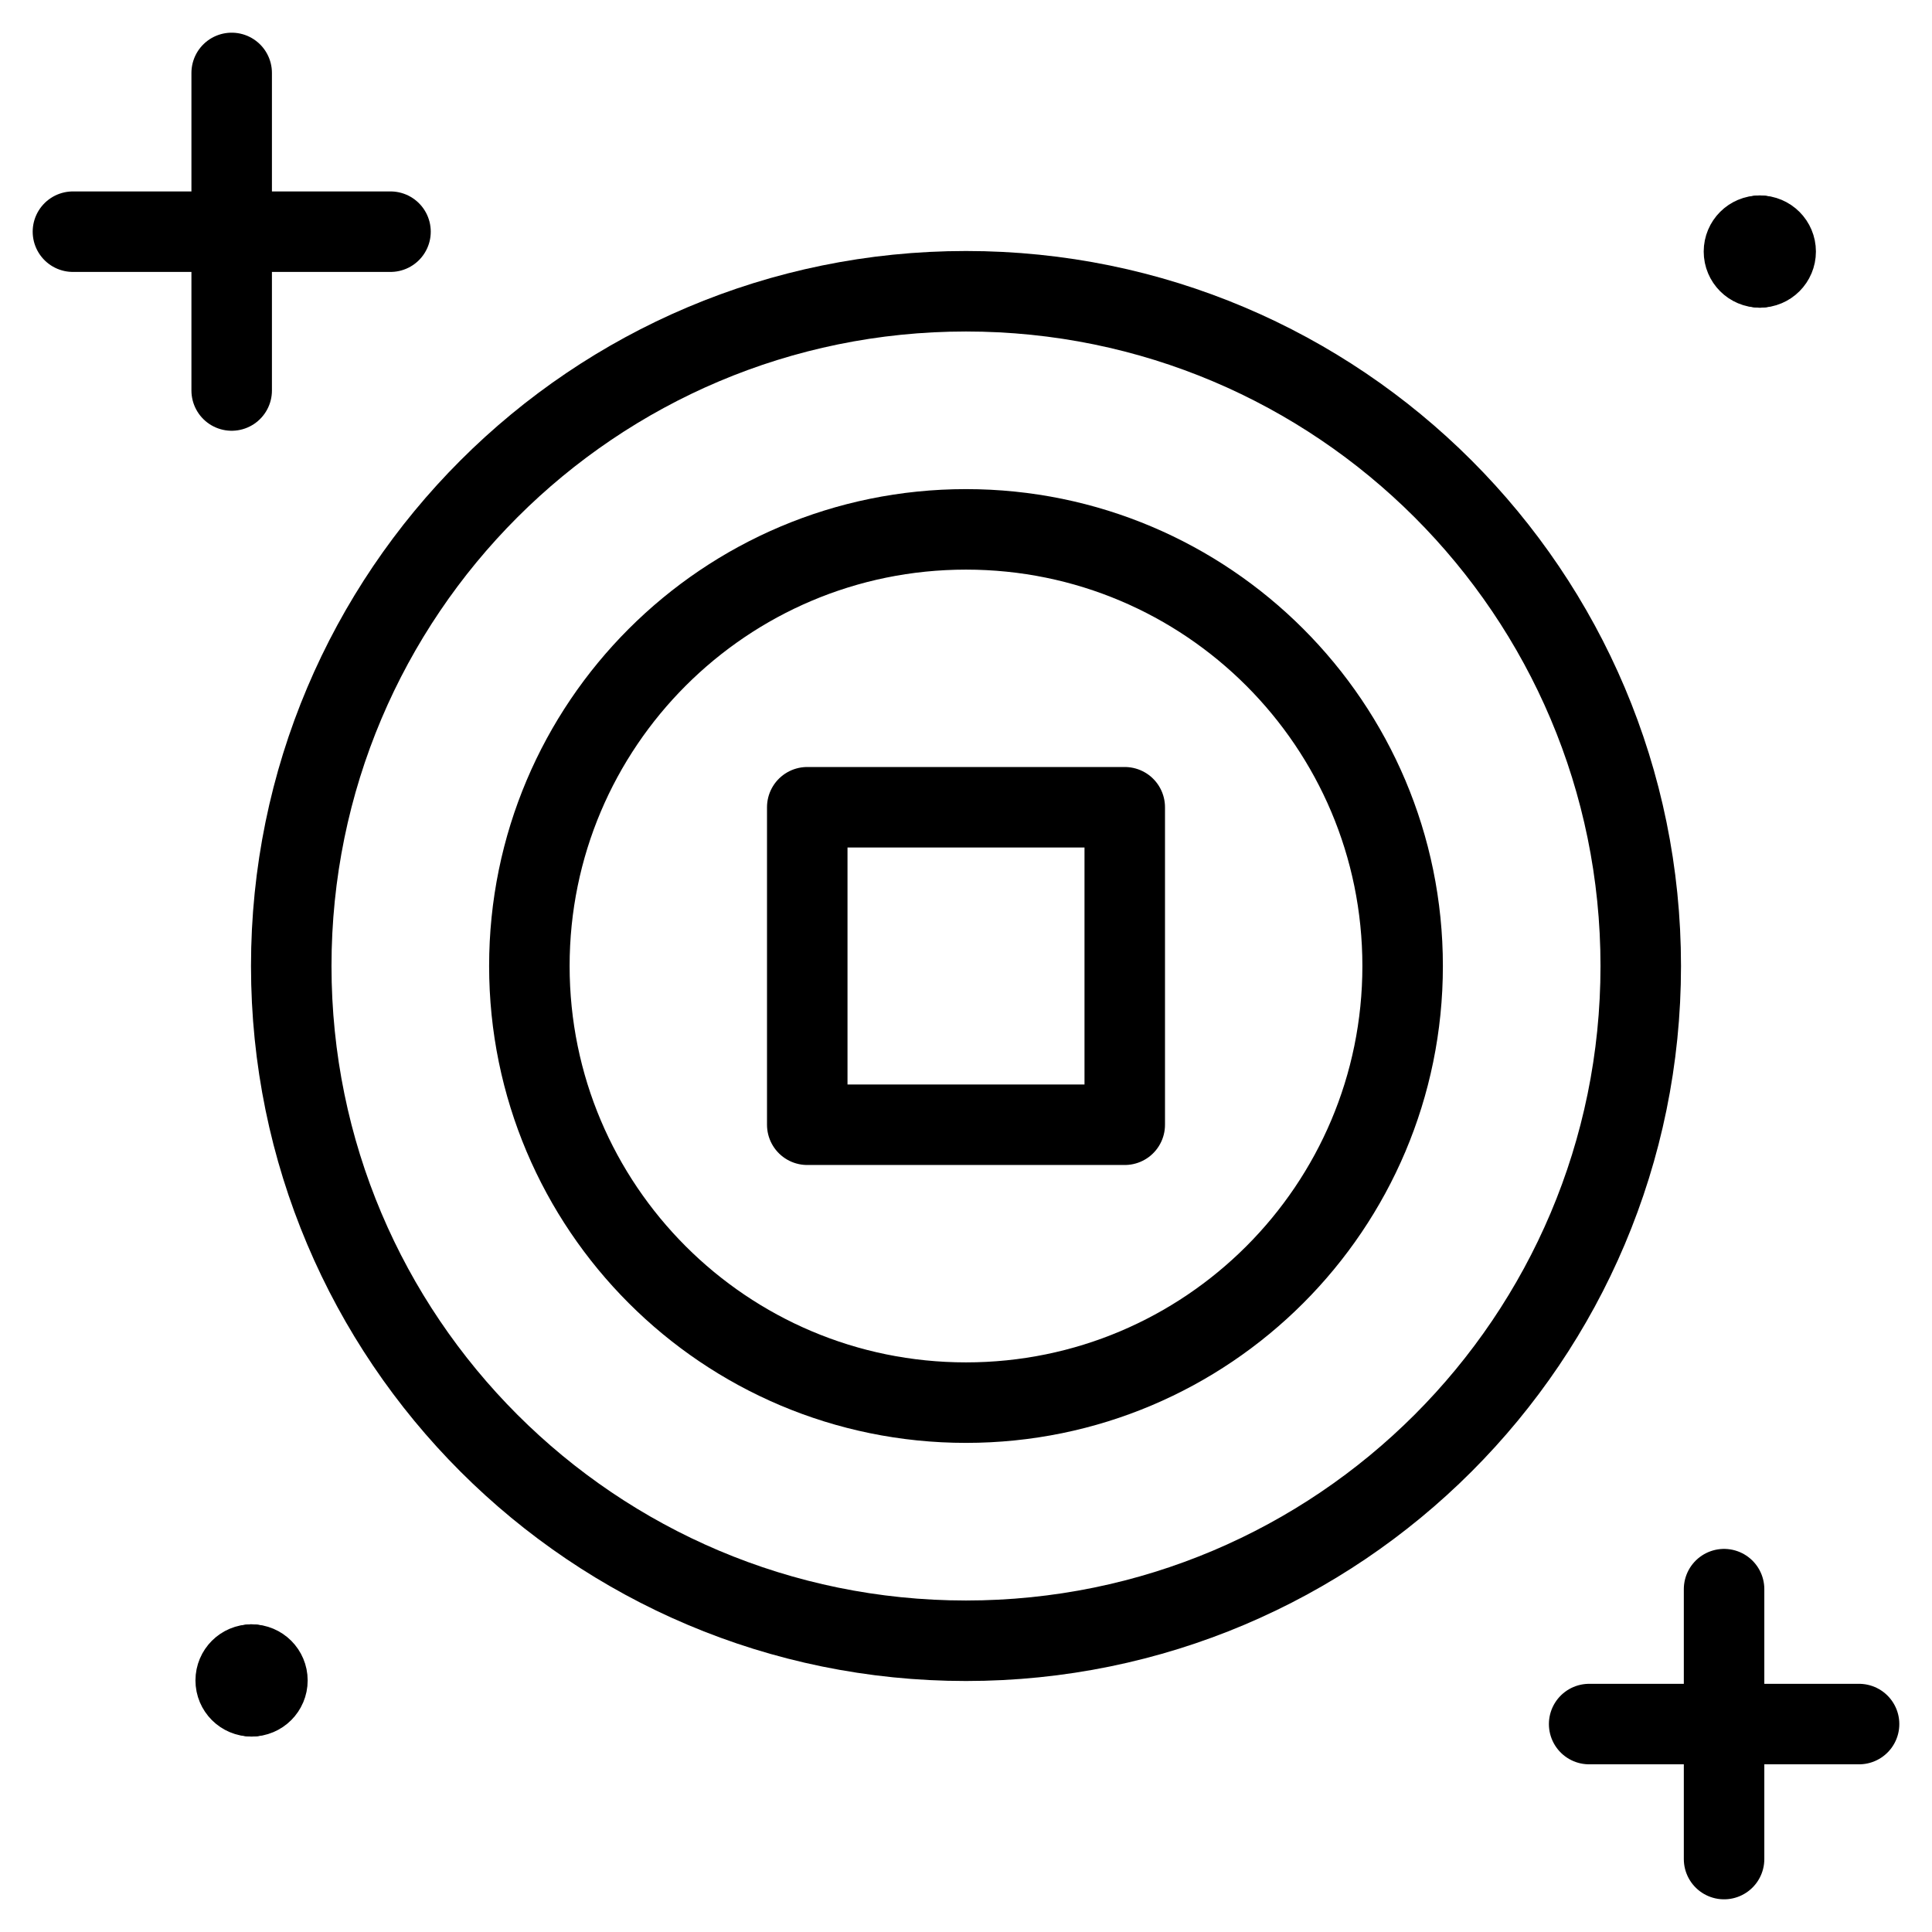
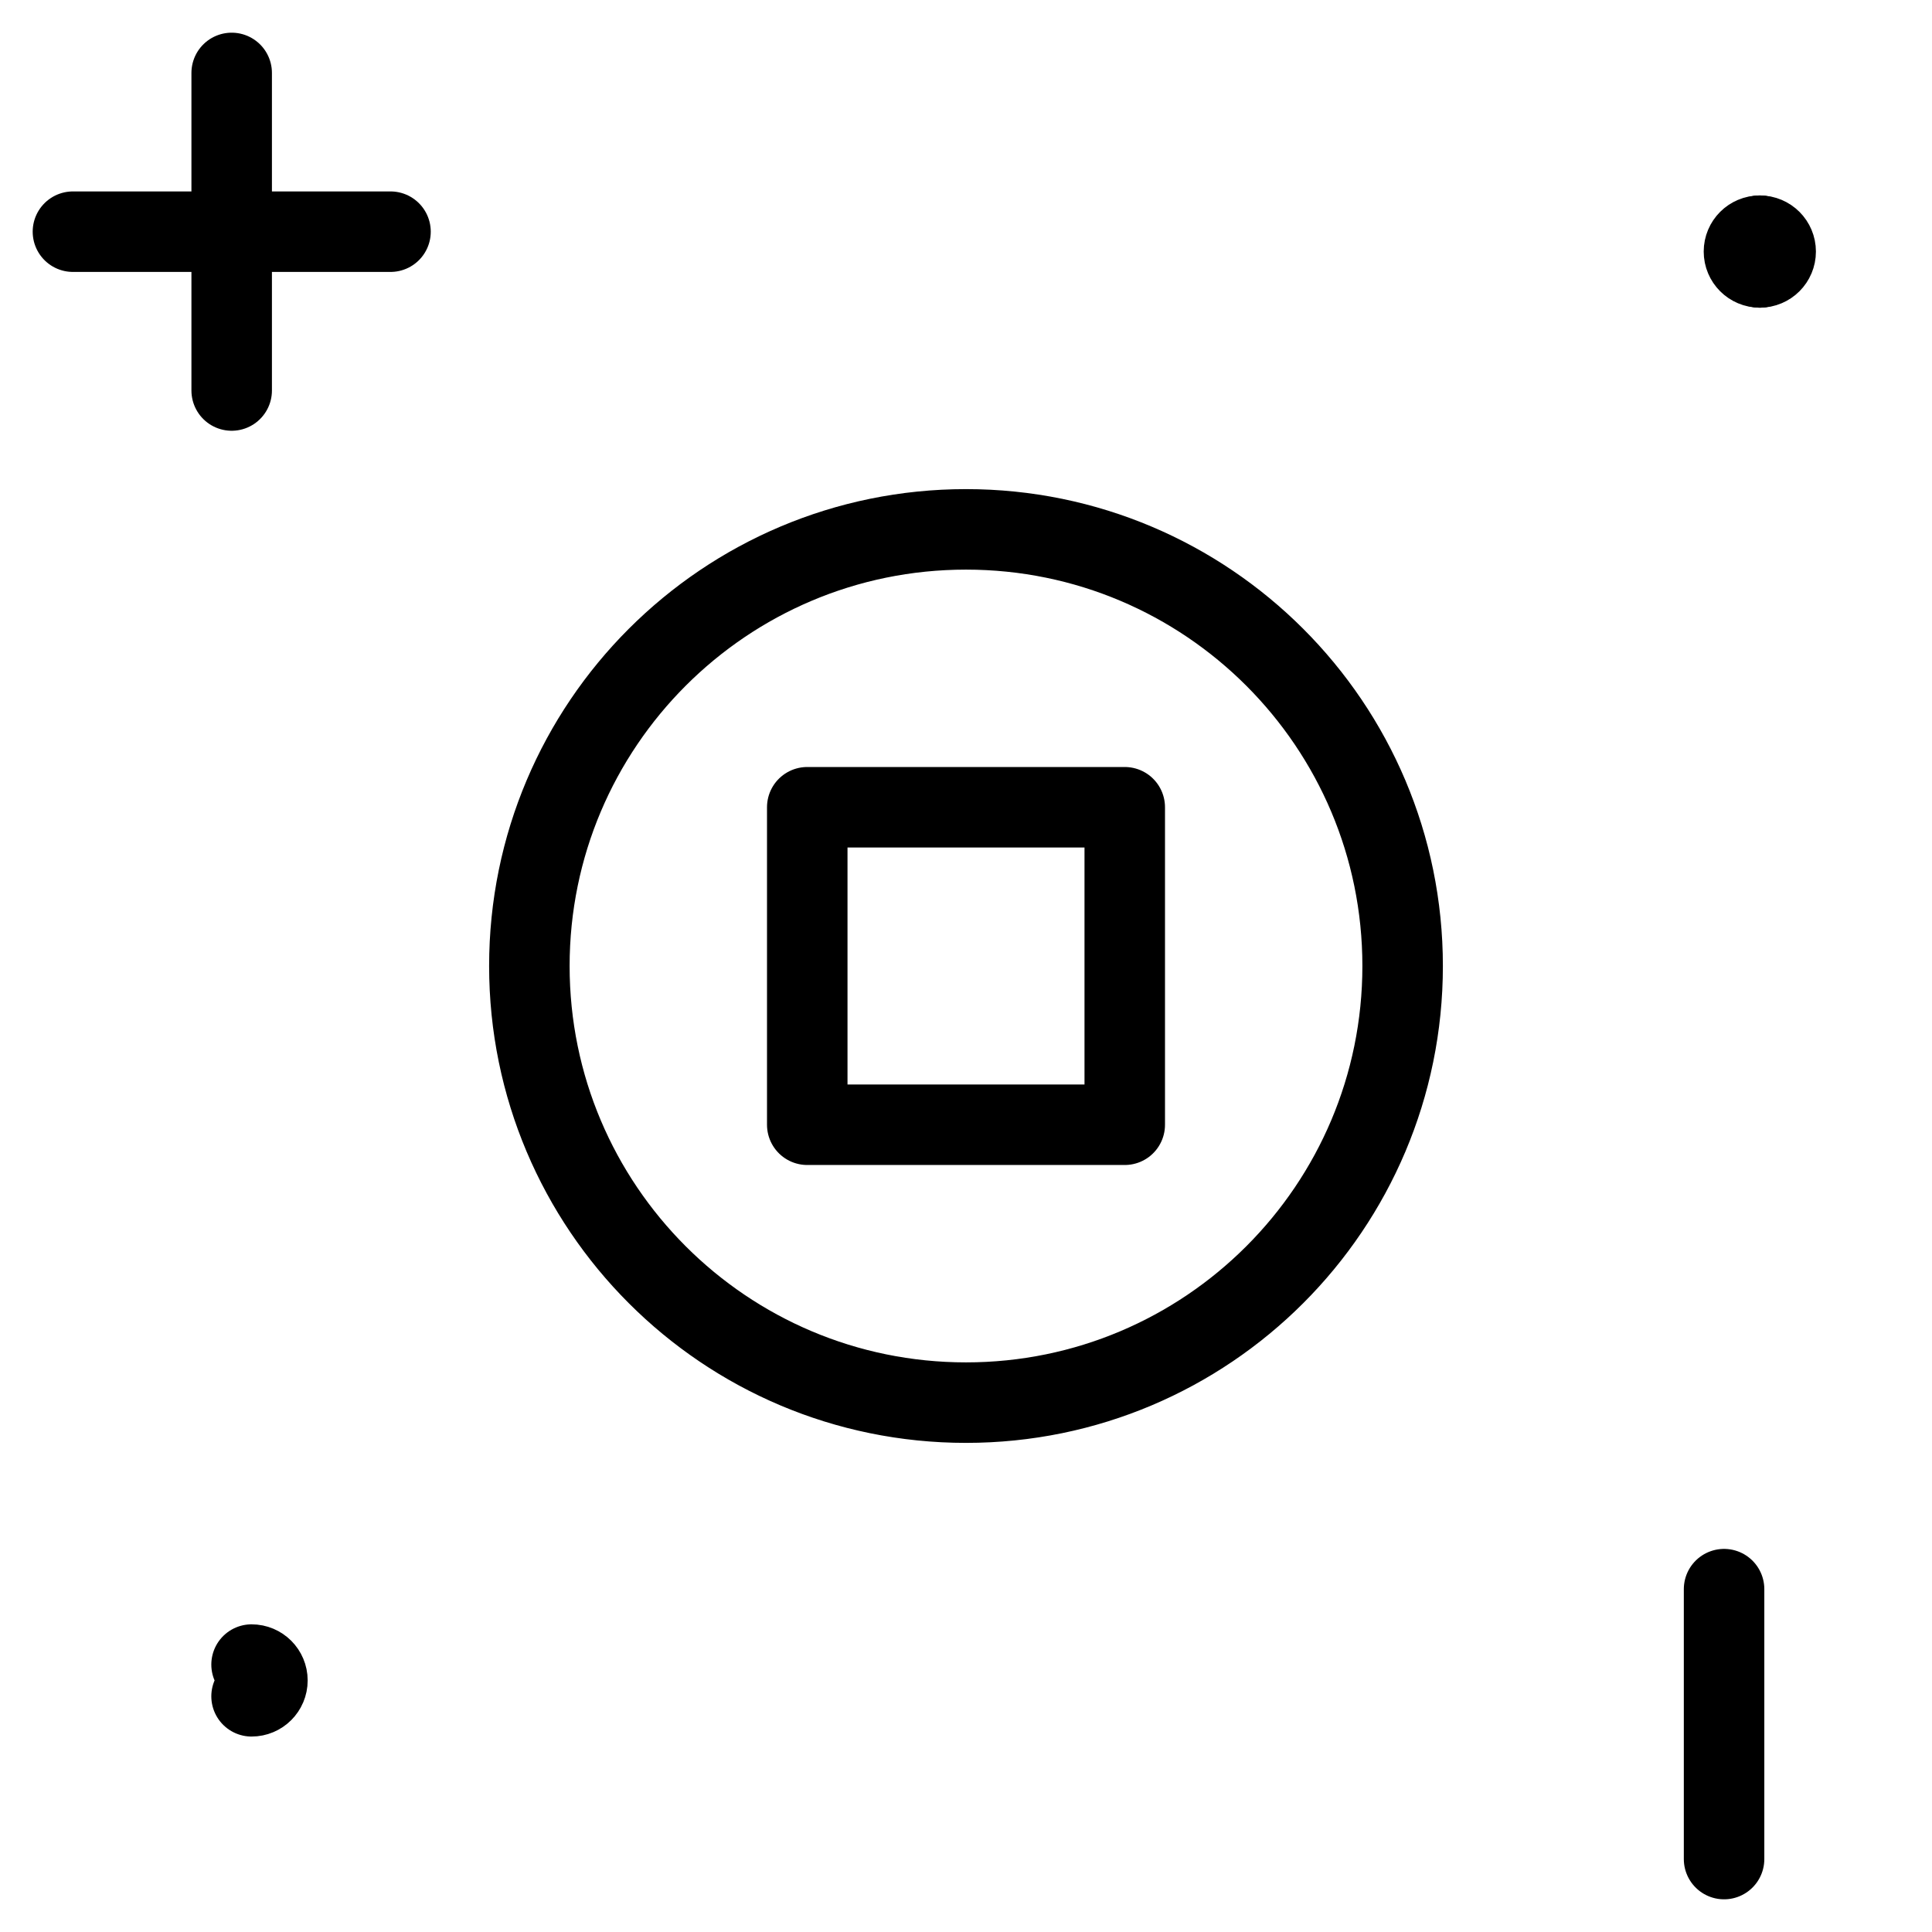
<svg xmlns="http://www.w3.org/2000/svg" fill="none" viewBox="0 0 24 24">
  <path stroke="#000000" stroke-linecap="round" stroke-linejoin="round" stroke-miterlimit="10" d="M2.878 0.906V4.851" stroke-width="1" />
  <path stroke="#000000" stroke-linecap="round" stroke-linejoin="round" stroke-miterlimit="10" d="M0.906 2.878H4.851" stroke-width="1" />
  <path stroke="#000000" stroke-linecap="round" stroke-linejoin="round" stroke-miterlimit="10" d="M21.417 19.741v3.353" stroke-width="1" />
-   <path stroke="#000000" stroke-linecap="round" stroke-linejoin="round" stroke-miterlimit="10" d="M19.741 21.417h3.353" stroke-width="1" />
-   <path stroke="#000000" stroke-linecap="round" stroke-linejoin="round" stroke-miterlimit="10" d="M12 17.424c2.995 0 5.424 -2.428 5.424 -5.424 0 -2.995 -2.428 -5.424 -5.424 -5.424 -2.995 0 -5.424 2.428 -5.424 5.424 0 2.995 2.428 5.424 5.424 5.424Z" stroke-width="1" />
+   <path stroke="#000000" stroke-linecap="round" stroke-linejoin="round" stroke-miterlimit="10" d="M12 17.424c2.995 0 5.424 -2.428 5.424 -5.424 0 -2.995 -2.428 -5.424 -5.424 -5.424 -2.995 0 -5.424 2.428 -5.424 5.424 0 2.995 2.428 5.424 5.424 5.424" stroke-width="1" />
  <path stroke="#000000" stroke-linecap="round" stroke-linejoin="round" stroke-miterlimit="10" d="M13.972 10.028h-3.944v3.944h3.944v-3.944Z" stroke-width="1" />
-   <path stroke="#000000" stroke-linecap="round" stroke-linejoin="round" stroke-miterlimit="10" d="M12 20.382c4.629 0 8.382 -3.753 8.382 -8.382 0 -4.629 -3.753 -8.382 -8.382 -8.382 -4.629 0 -8.382 3.753 -8.382 8.382 0 4.629 3.753 8.382 8.382 8.382Z" stroke-width="1" />
-   <path stroke="#000000" stroke-linecap="round" stroke-linejoin="round" stroke-miterlimit="10" d="M3.125 21.072c-0.109 0 -0.197 -0.088 -0.197 -0.197 0 -0.109 0.088 -0.197 0.197 -0.197" stroke-width="1" />
  <path stroke="#000000" stroke-linecap="round" stroke-linejoin="round" stroke-miterlimit="10" d="M3.125 21.072c0.109 0 0.197 -0.088 0.197 -0.197 0 -0.109 -0.088 -0.197 -0.197 -0.197" stroke-width="1" />
  <path stroke="#000000" stroke-linecap="round" stroke-linejoin="round" stroke-miterlimit="10" d="M21.861 3.322c-0.109 0 -0.197 -0.088 -0.197 -0.197 0 -0.109 0.088 -0.197 0.197 -0.197" stroke-width="1" />
  <path stroke="#000000" stroke-linecap="round" stroke-linejoin="round" stroke-miterlimit="10" d="M21.861 3.322c0.109 0 0.197 -0.088 0.197 -0.197 0 -0.109 -0.088 -0.197 -0.197 -0.197" stroke-width="1" />
</svg>